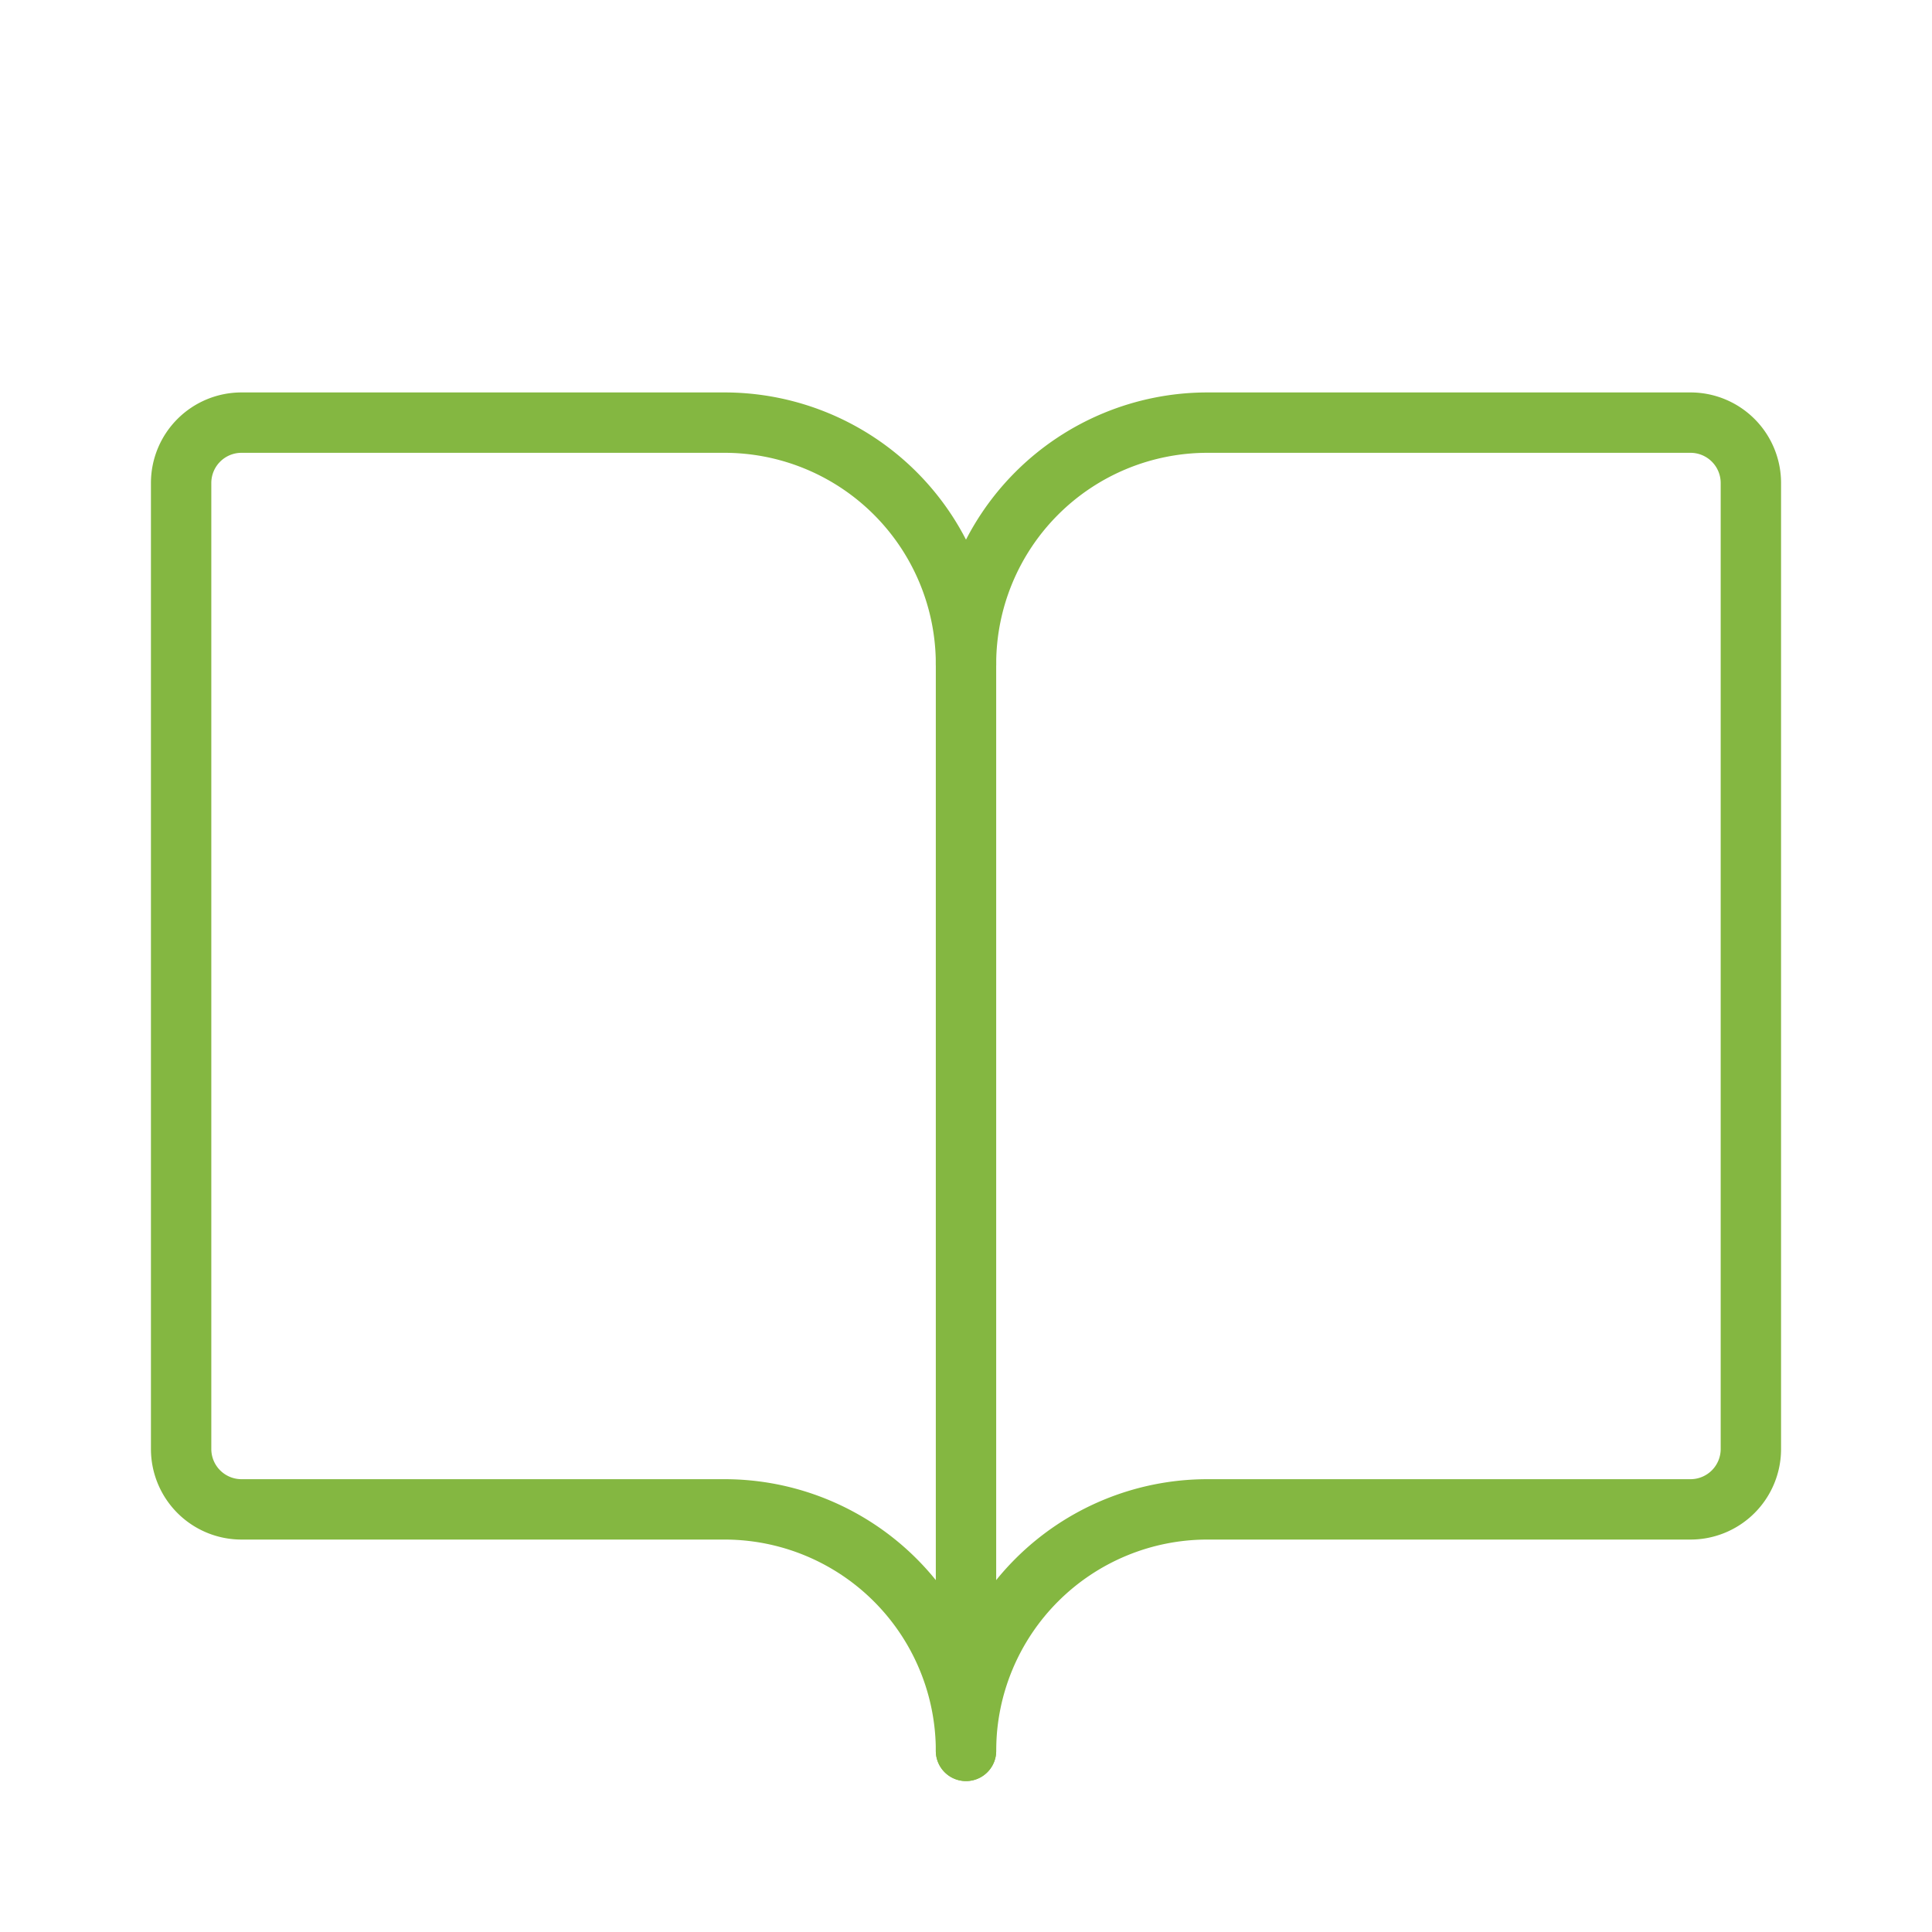
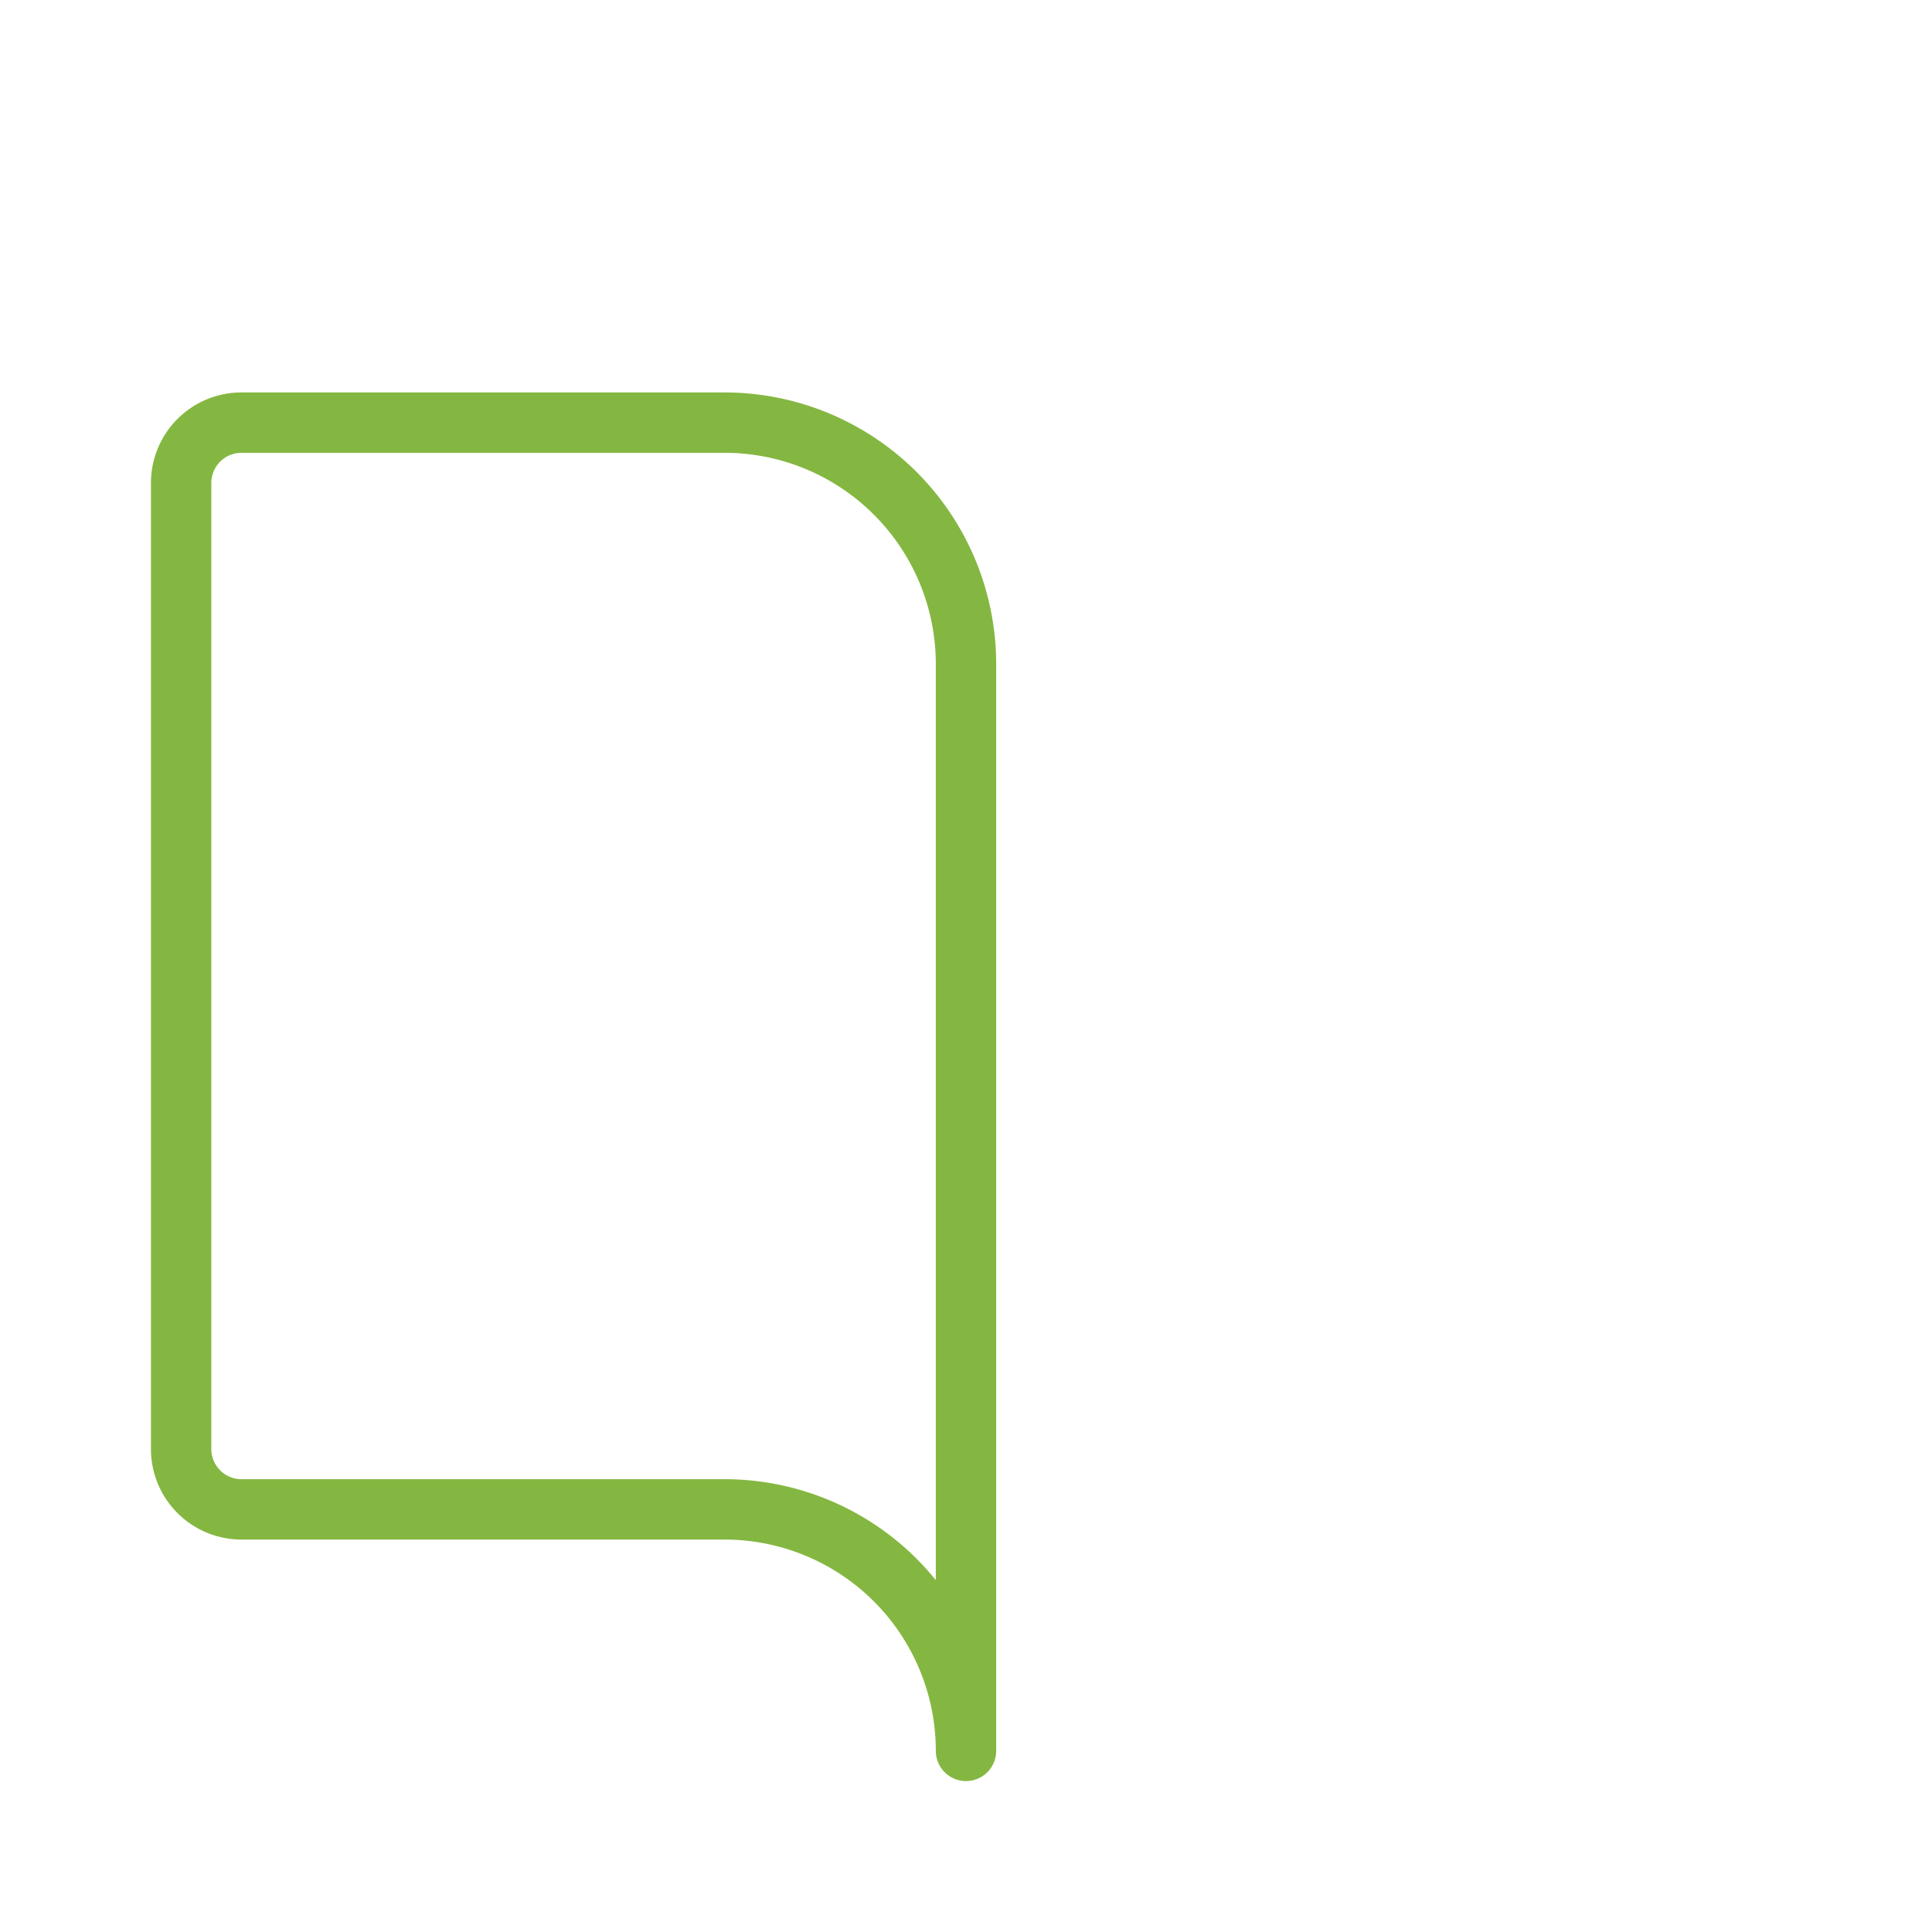
<svg xmlns="http://www.w3.org/2000/svg" viewBox="0 0 256 256">
-   <rect fill="none" height="256" width="256" />
-   <path d="M128,88a32,32,0,0,1,32-32h64a8,8,0,0,1,8,8V192a8,8,0,0,1-8,8H160a32,32,0,0,0-32,32" fill="none" stroke="#84b741" stroke-linecap="round" stroke-linejoin="round" stroke-width="8px" original-stroke="#000000" />
  <path d="M24,192a8,8,0,0,0,8,8H96a32,32,0,0,1,32,32V88A32,32,0,0,0,96,56H32a8,8,0,0,0-8,8Z" fill="none" stroke="#84b741" stroke-linecap="round" stroke-linejoin="round" stroke-width="8px" original-stroke="#000000" />
</svg>